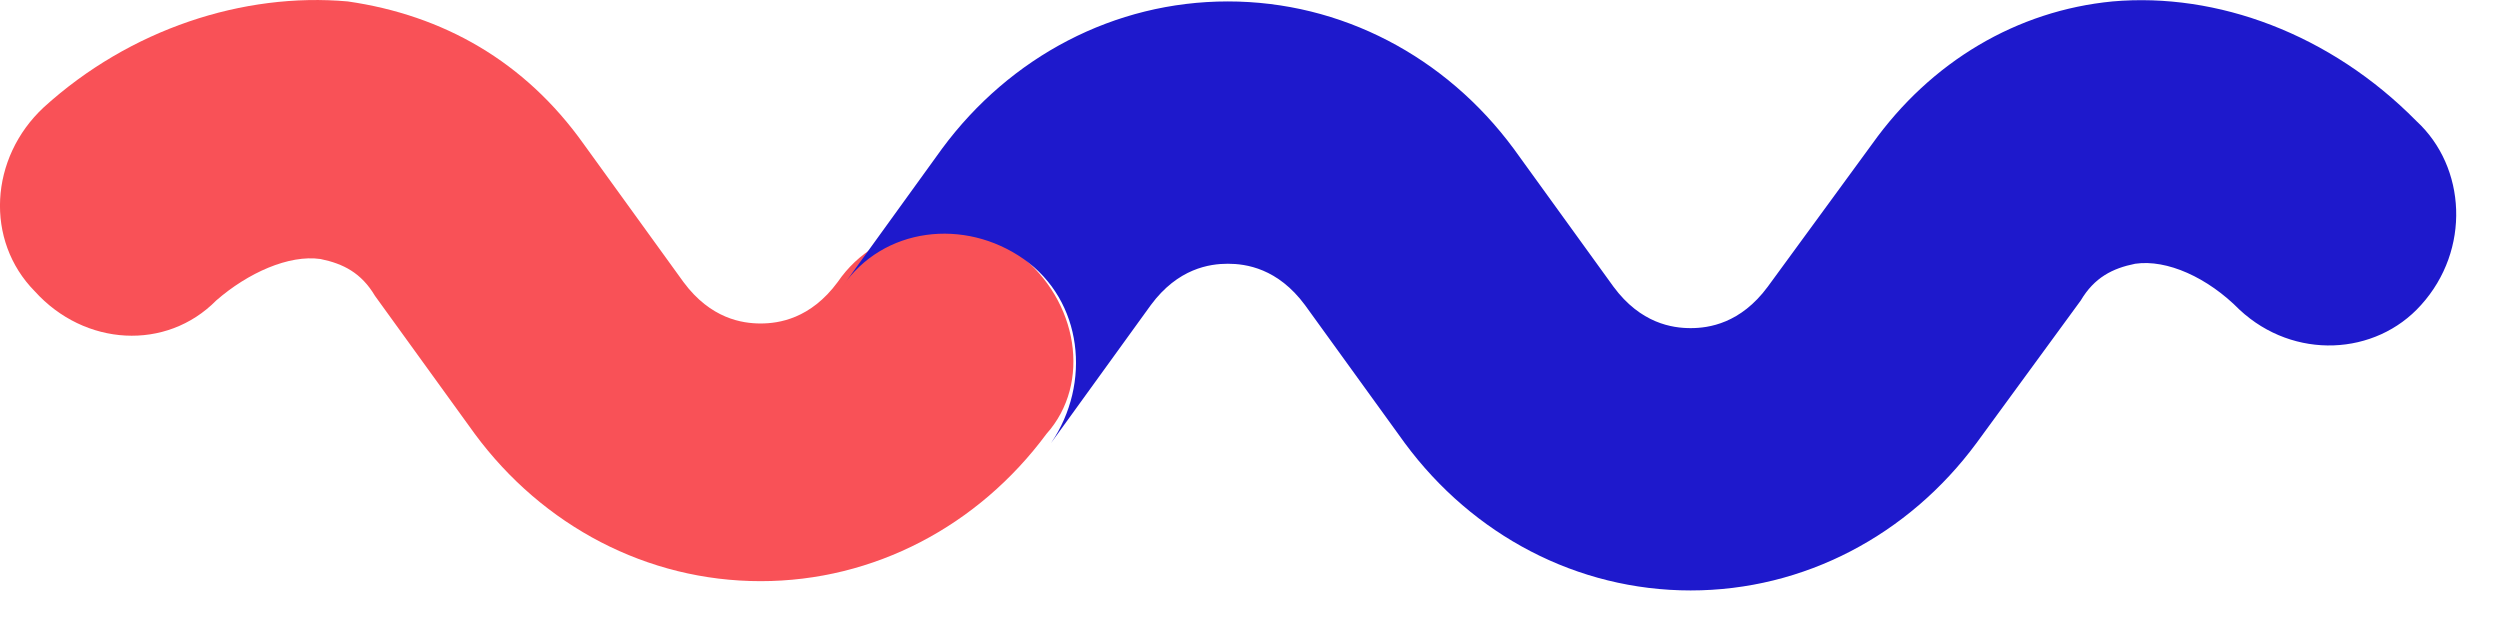
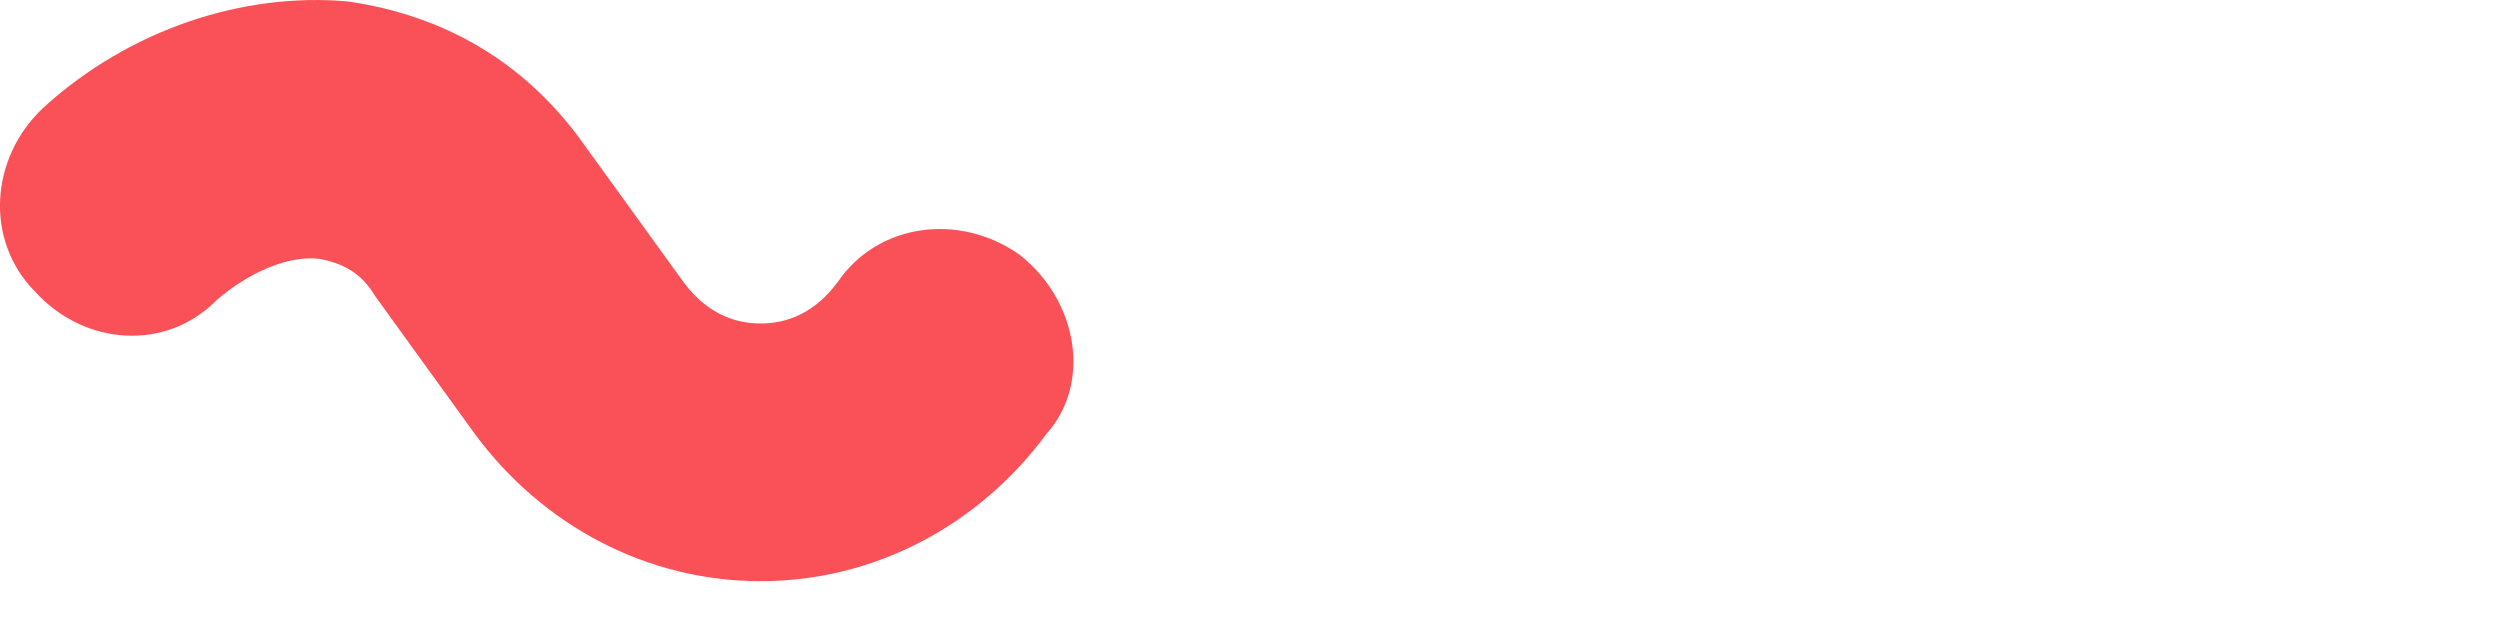
<svg xmlns="http://www.w3.org/2000/svg" width="28" height="7" viewBox="0 0 28 7" fill="none">
  <path d="M11.415 2.85C10.754 2.386 9.84 2.489 9.382 3.159C9.078 3.571 8.722 3.623 8.519 3.623C8.315 3.623 7.96 3.571 7.655 3.159L6.537 1.613C5.877 0.685 4.962 0.17 3.895 0.016C2.726 -0.088 1.456 0.325 0.491 1.201C-0.119 1.768 -0.17 2.695 0.389 3.262C0.948 3.881 1.863 3.932 2.422 3.365C2.777 3.056 3.235 2.85 3.59 2.901C3.844 2.953 4.047 3.056 4.2 3.314L5.318 4.86C6.08 5.891 7.248 6.509 8.519 6.509C9.789 6.509 10.957 5.891 11.72 4.86C12.228 4.293 12.075 3.365 11.415 2.85Z" fill="#F95157" />
-   <path d="M23.66 0.016C22.593 0.119 21.628 0.686 20.967 1.614L19.799 3.211C19.494 3.624 19.138 3.675 18.935 3.675C18.732 3.675 18.376 3.624 18.071 3.211L16.953 1.665C16.191 0.634 15.023 0.016 13.752 0.016C12.482 0.016 11.313 0.634 10.551 1.665L9.434 3.211C9.891 2.541 10.805 2.438 11.466 2.902C12.126 3.366 12.228 4.293 11.771 4.963L12.889 3.417C13.193 3.005 13.549 2.954 13.752 2.954C13.956 2.954 14.311 3.005 14.616 3.417L15.734 4.963C16.496 5.994 17.665 6.613 18.935 6.613C20.205 6.613 21.374 5.994 22.136 4.963L23.304 3.366C23.457 3.108 23.66 3.005 23.914 2.954C24.27 2.902 24.727 3.108 25.083 3.469C25.692 4.036 26.607 3.984 27.115 3.417C27.674 2.799 27.623 1.871 27.064 1.356C26.099 0.377 24.828 -0.087 23.66 0.016Z" fill="#1E19CC" />
</svg>